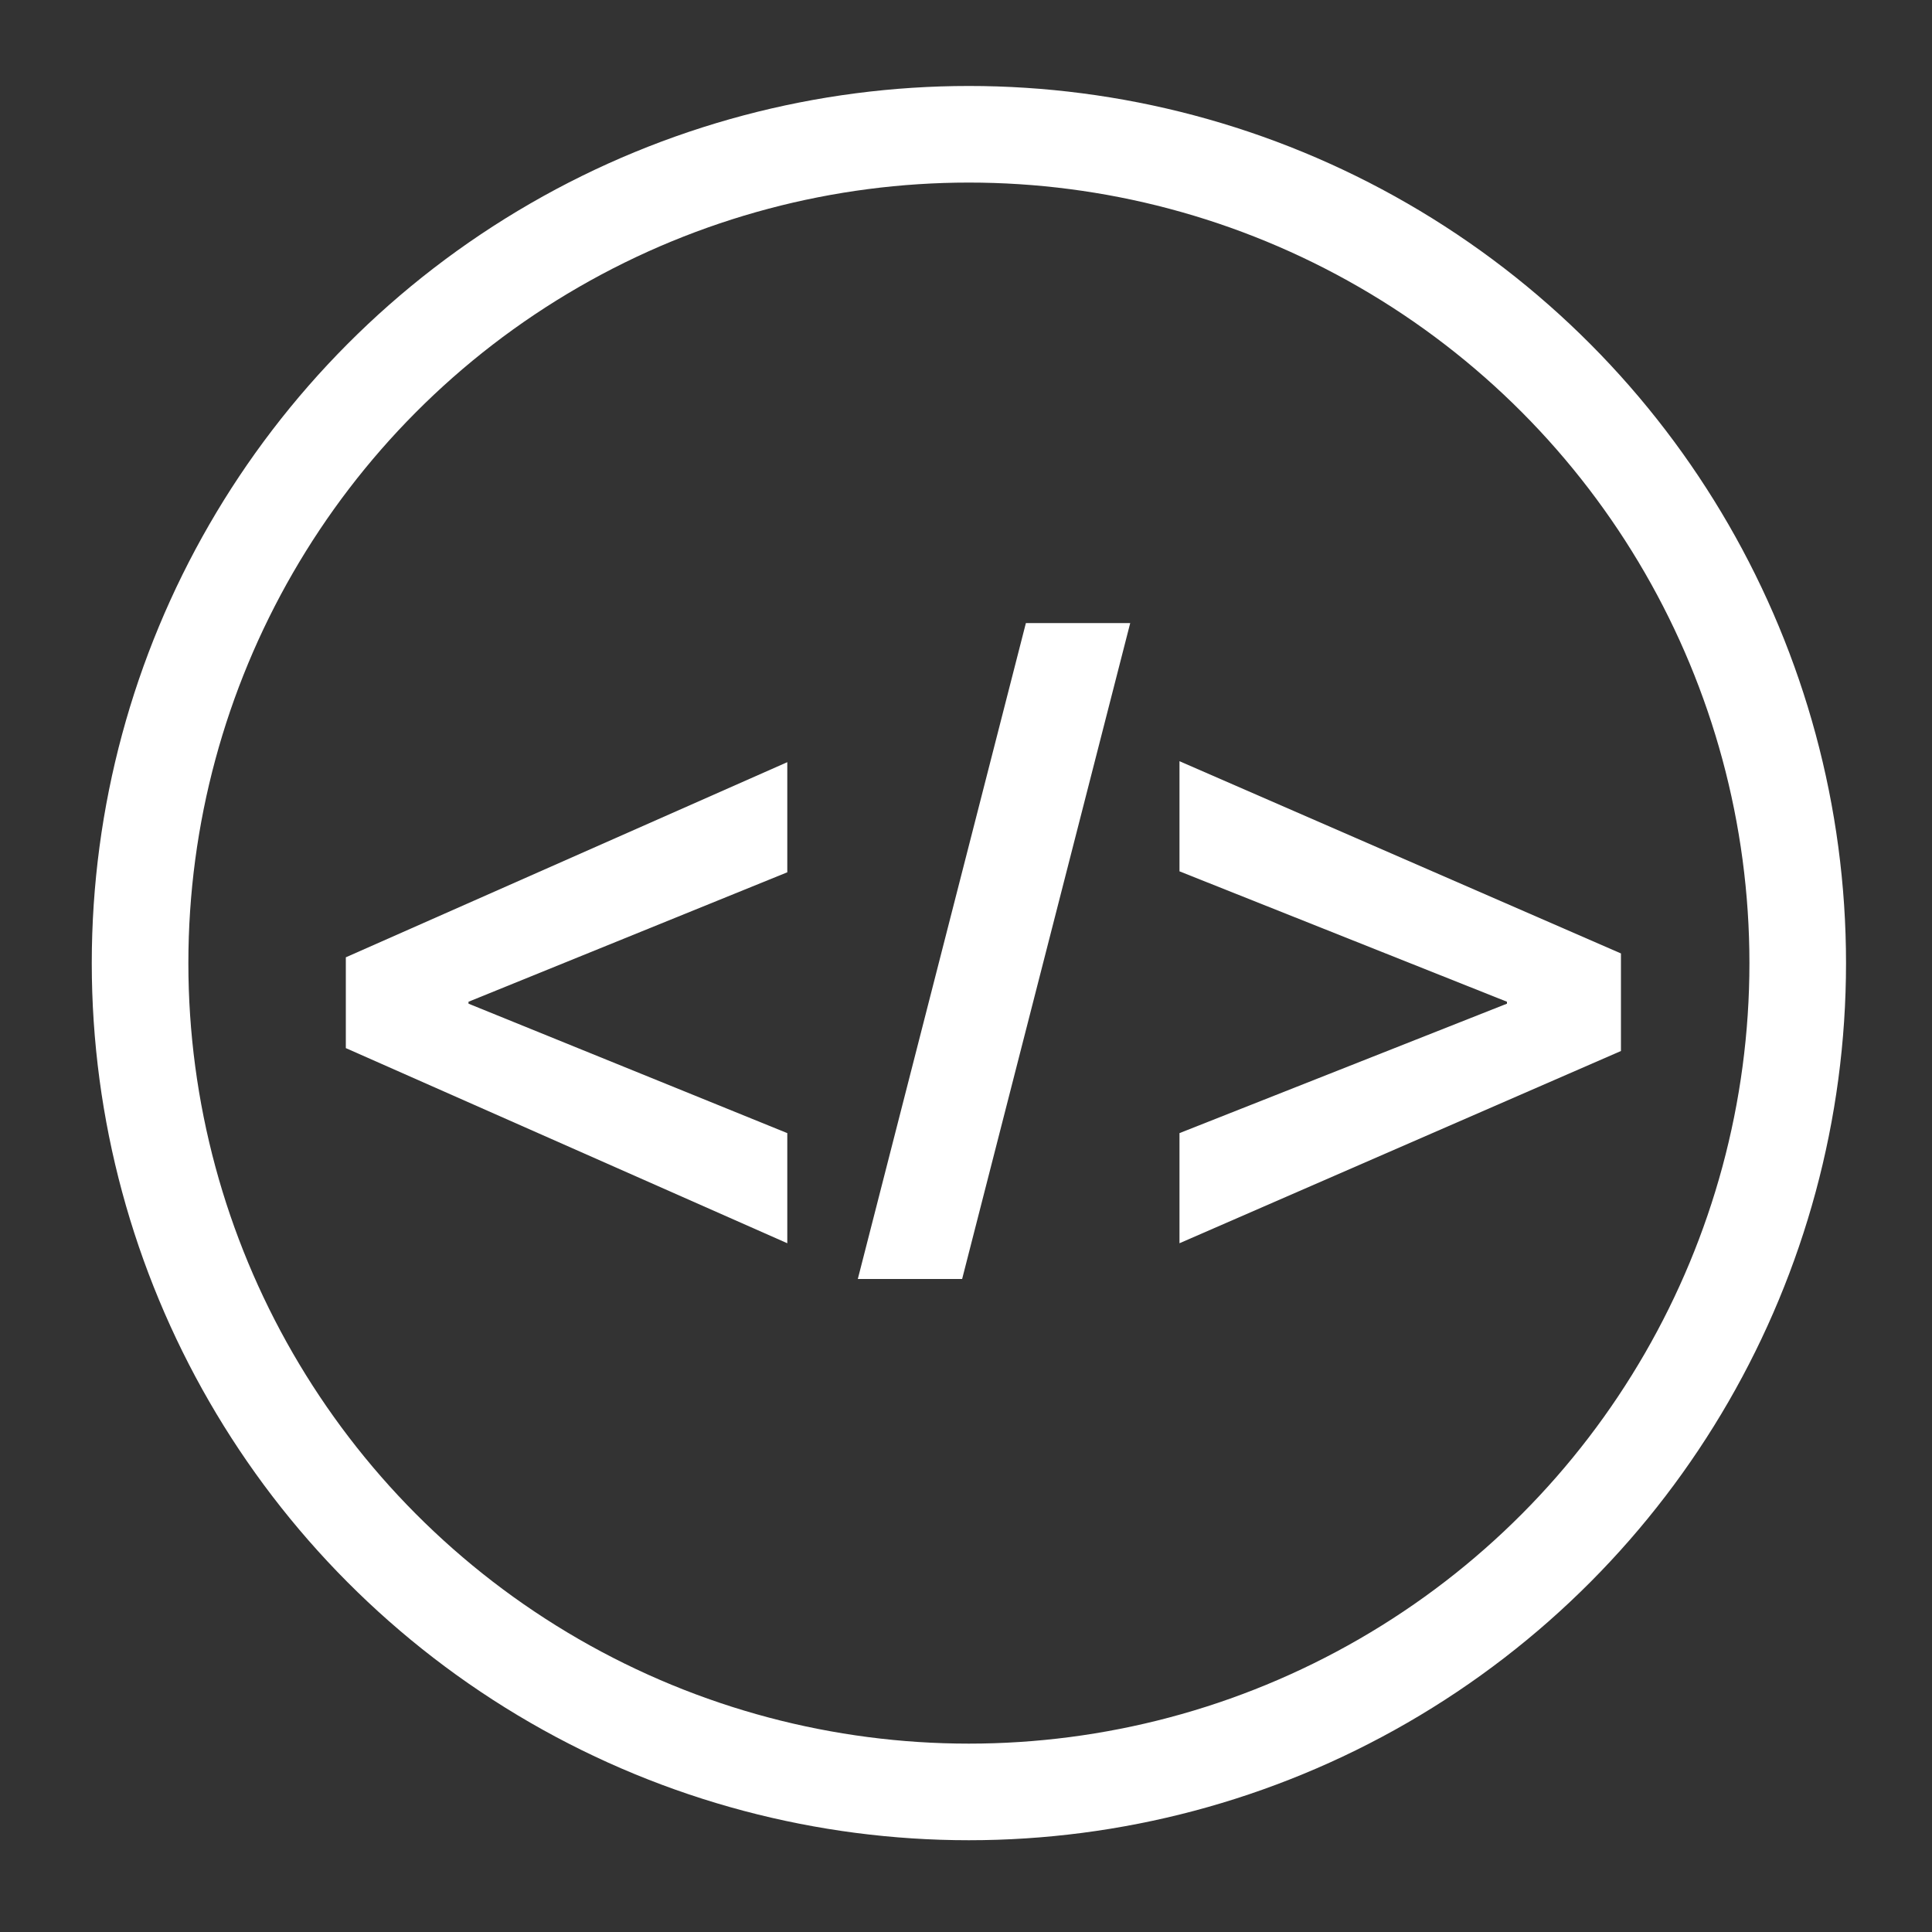
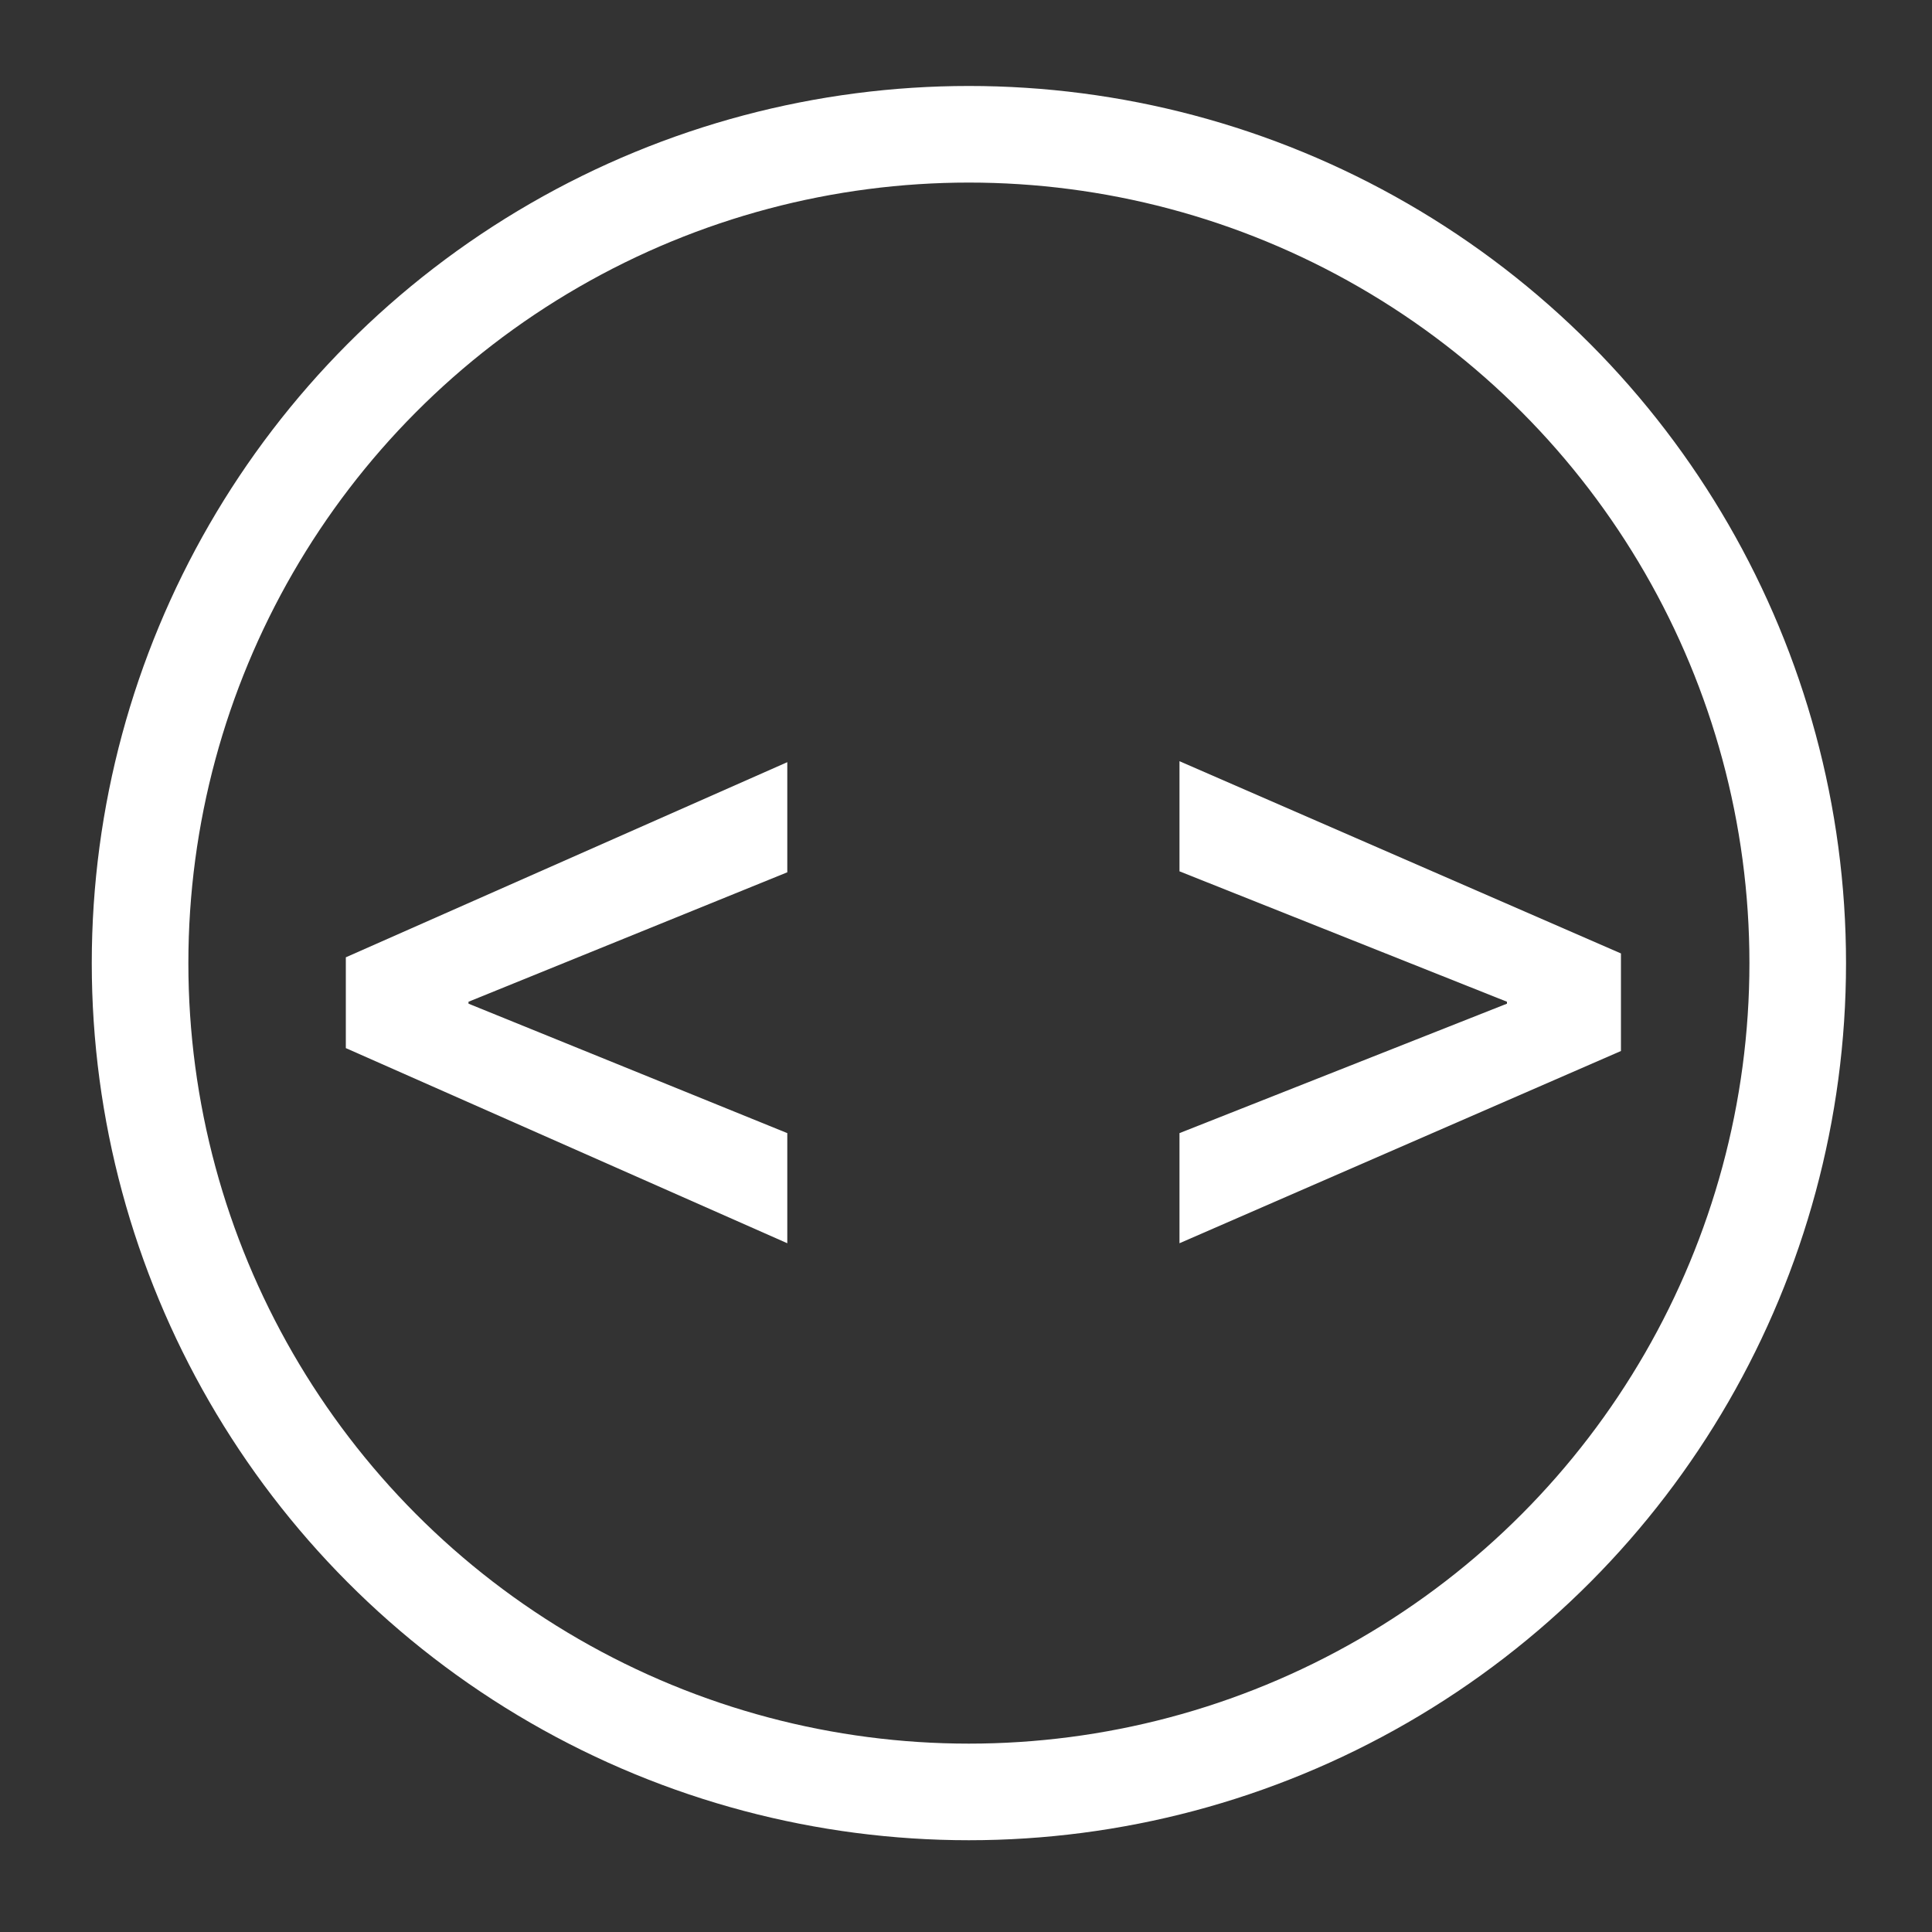
<svg xmlns="http://www.w3.org/2000/svg" version="1.1" id="Layer_1" x="0px" y="0px" viewBox="0 0 200 200" style="enable-background:new 0 0 200 200;" xml:space="preserve">
  <rect x="0" y="0" width="200" height="200" fill="#333333" stroke="none" />
  <style type="text/css">
	.st0{fill:none;stroke:#FFFFFF;stroke-width:10;stroke-miterlimit:10;}
	.st1{fill:#FFFFFF;}
</style>
  <circle class="st0" cx="100.3" cy="99.7" r="85.8" />
  <g>
    <path class="st1" d="M35.8,99.1l45.7-20.2v11.4l-33,13.4v0.2l33,13.4v11.4l-45.7-20.2V99.1z" />
-     <path class="st1" d="M88.8,132.4l17.4-67.9H117l-17.4,67.9H88.8z" />
    <path class="st1" d="M167.8,108.8l-45.7,19.9v-11.4l33.9-13.4v-0.2l-33.9-13.5V78.8l45.7,19.9V108.8z" />
  </g>
</svg>